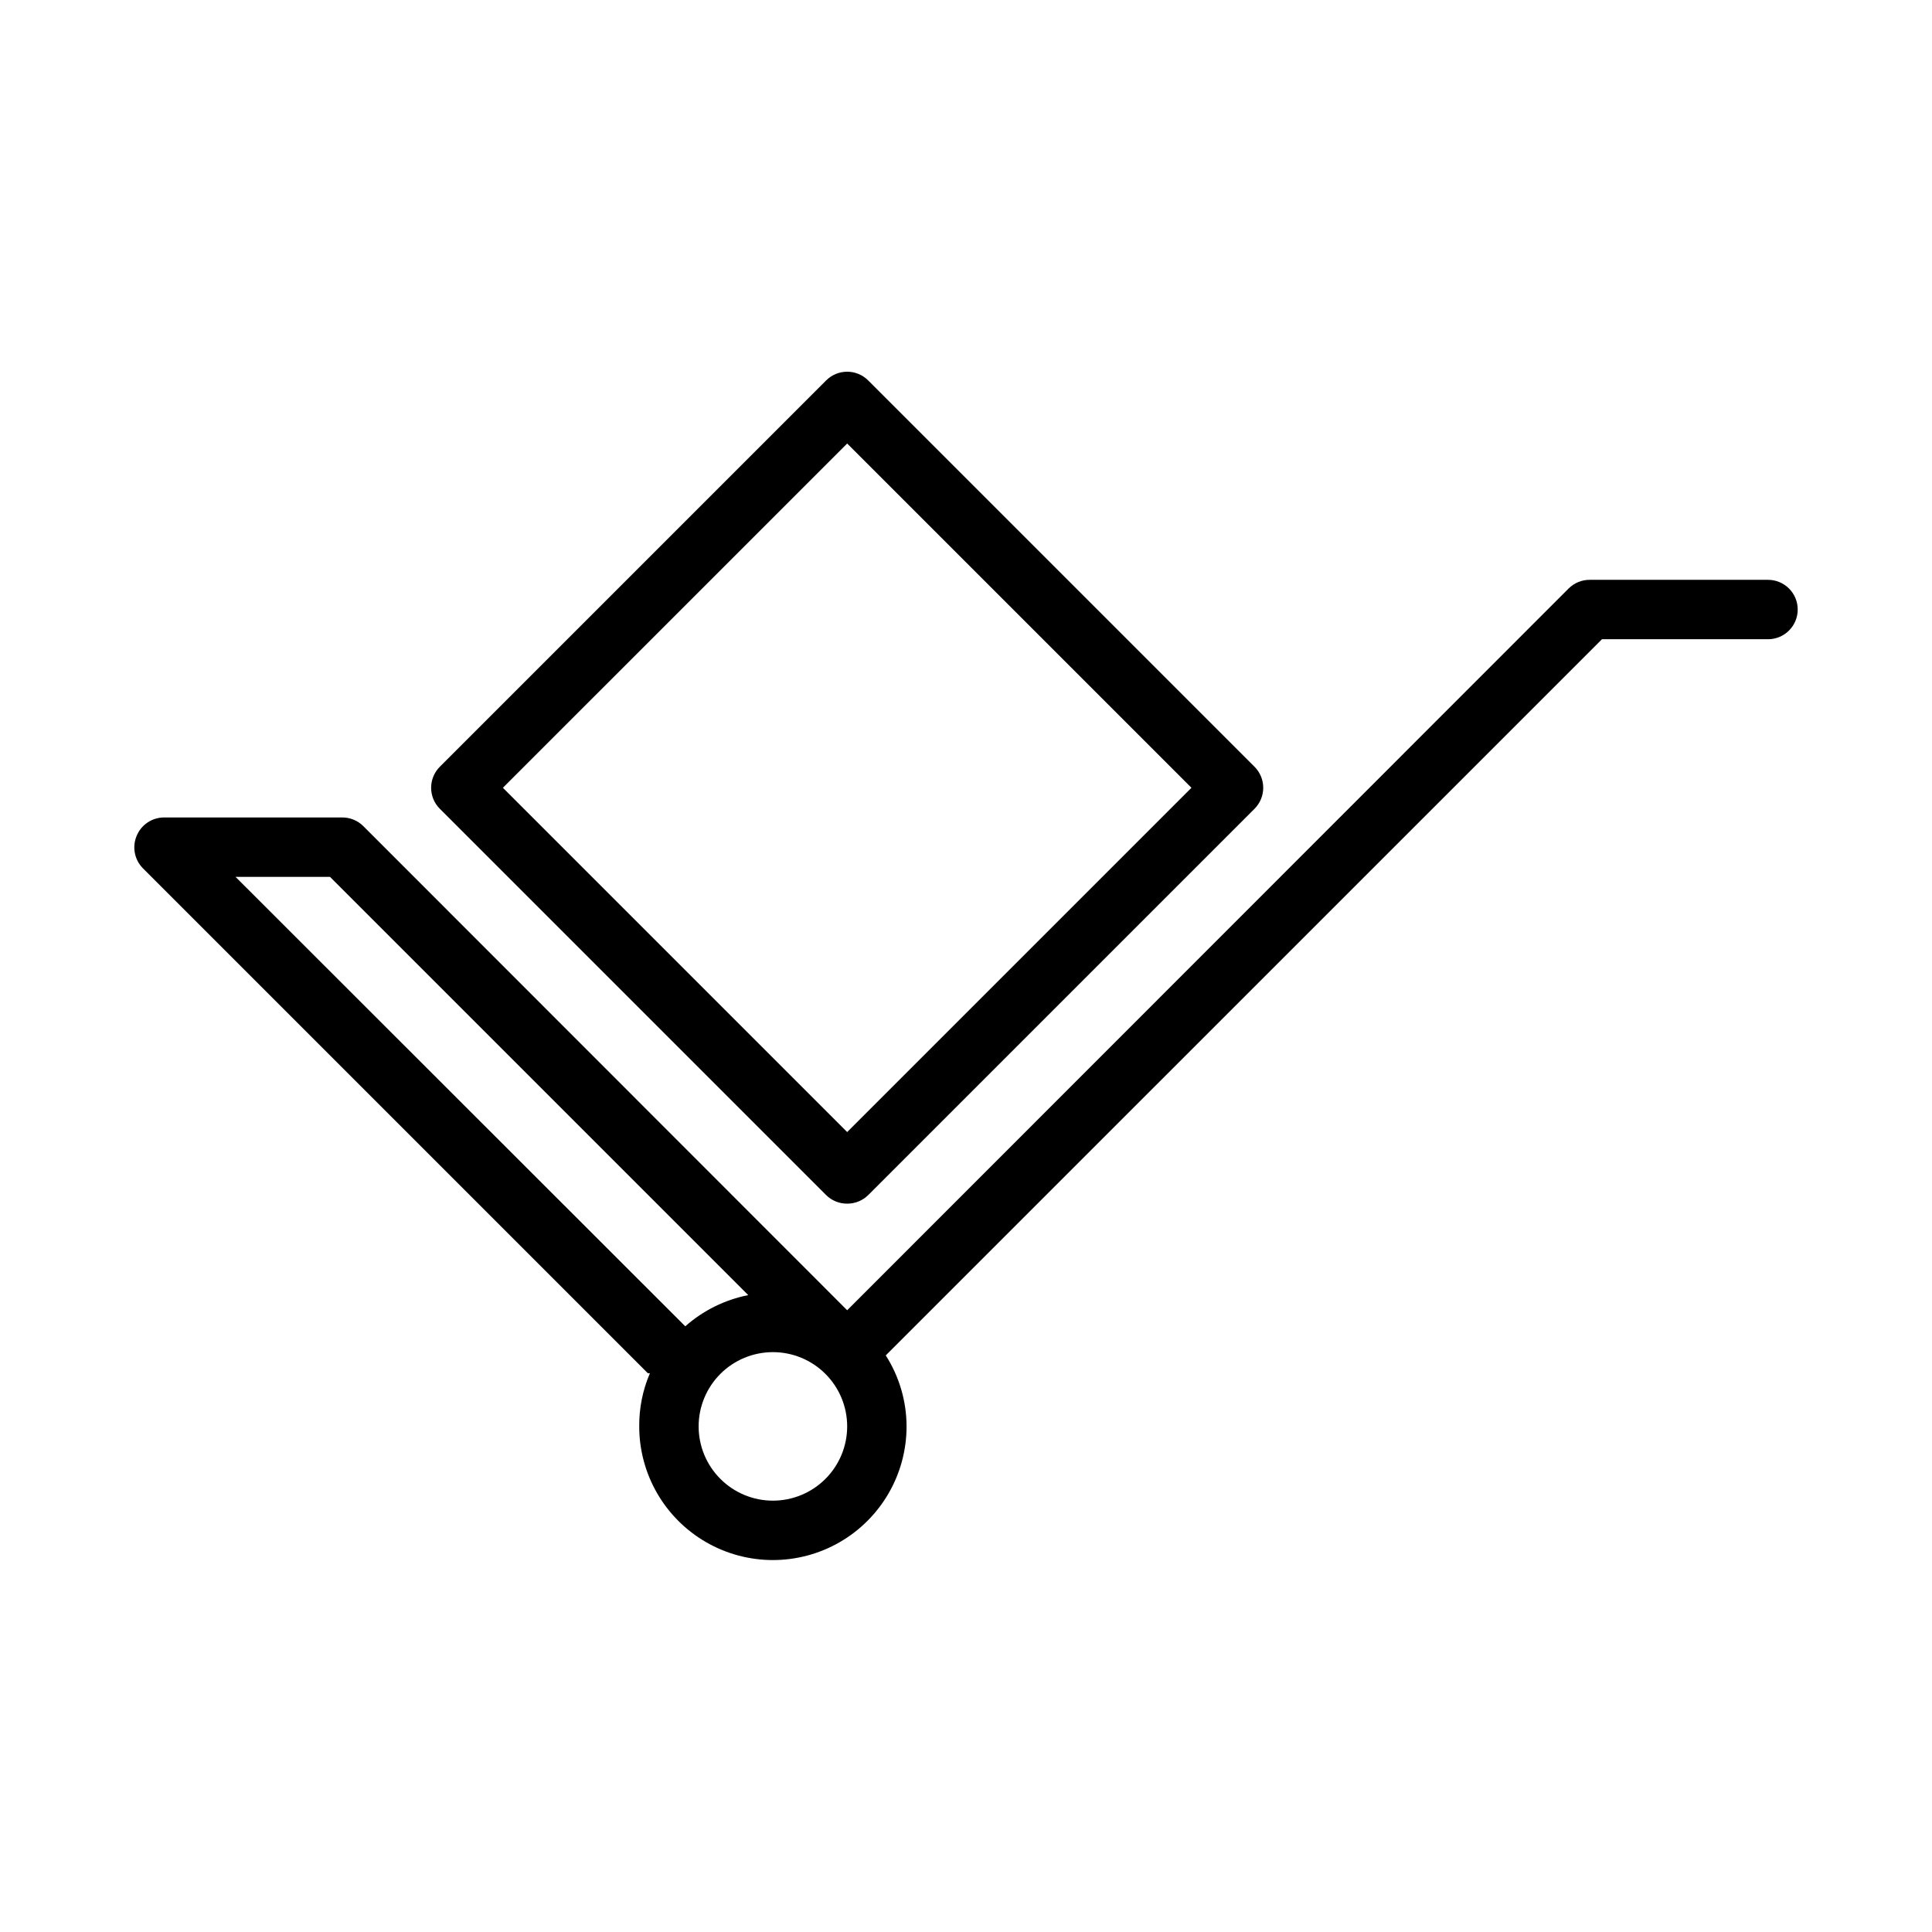
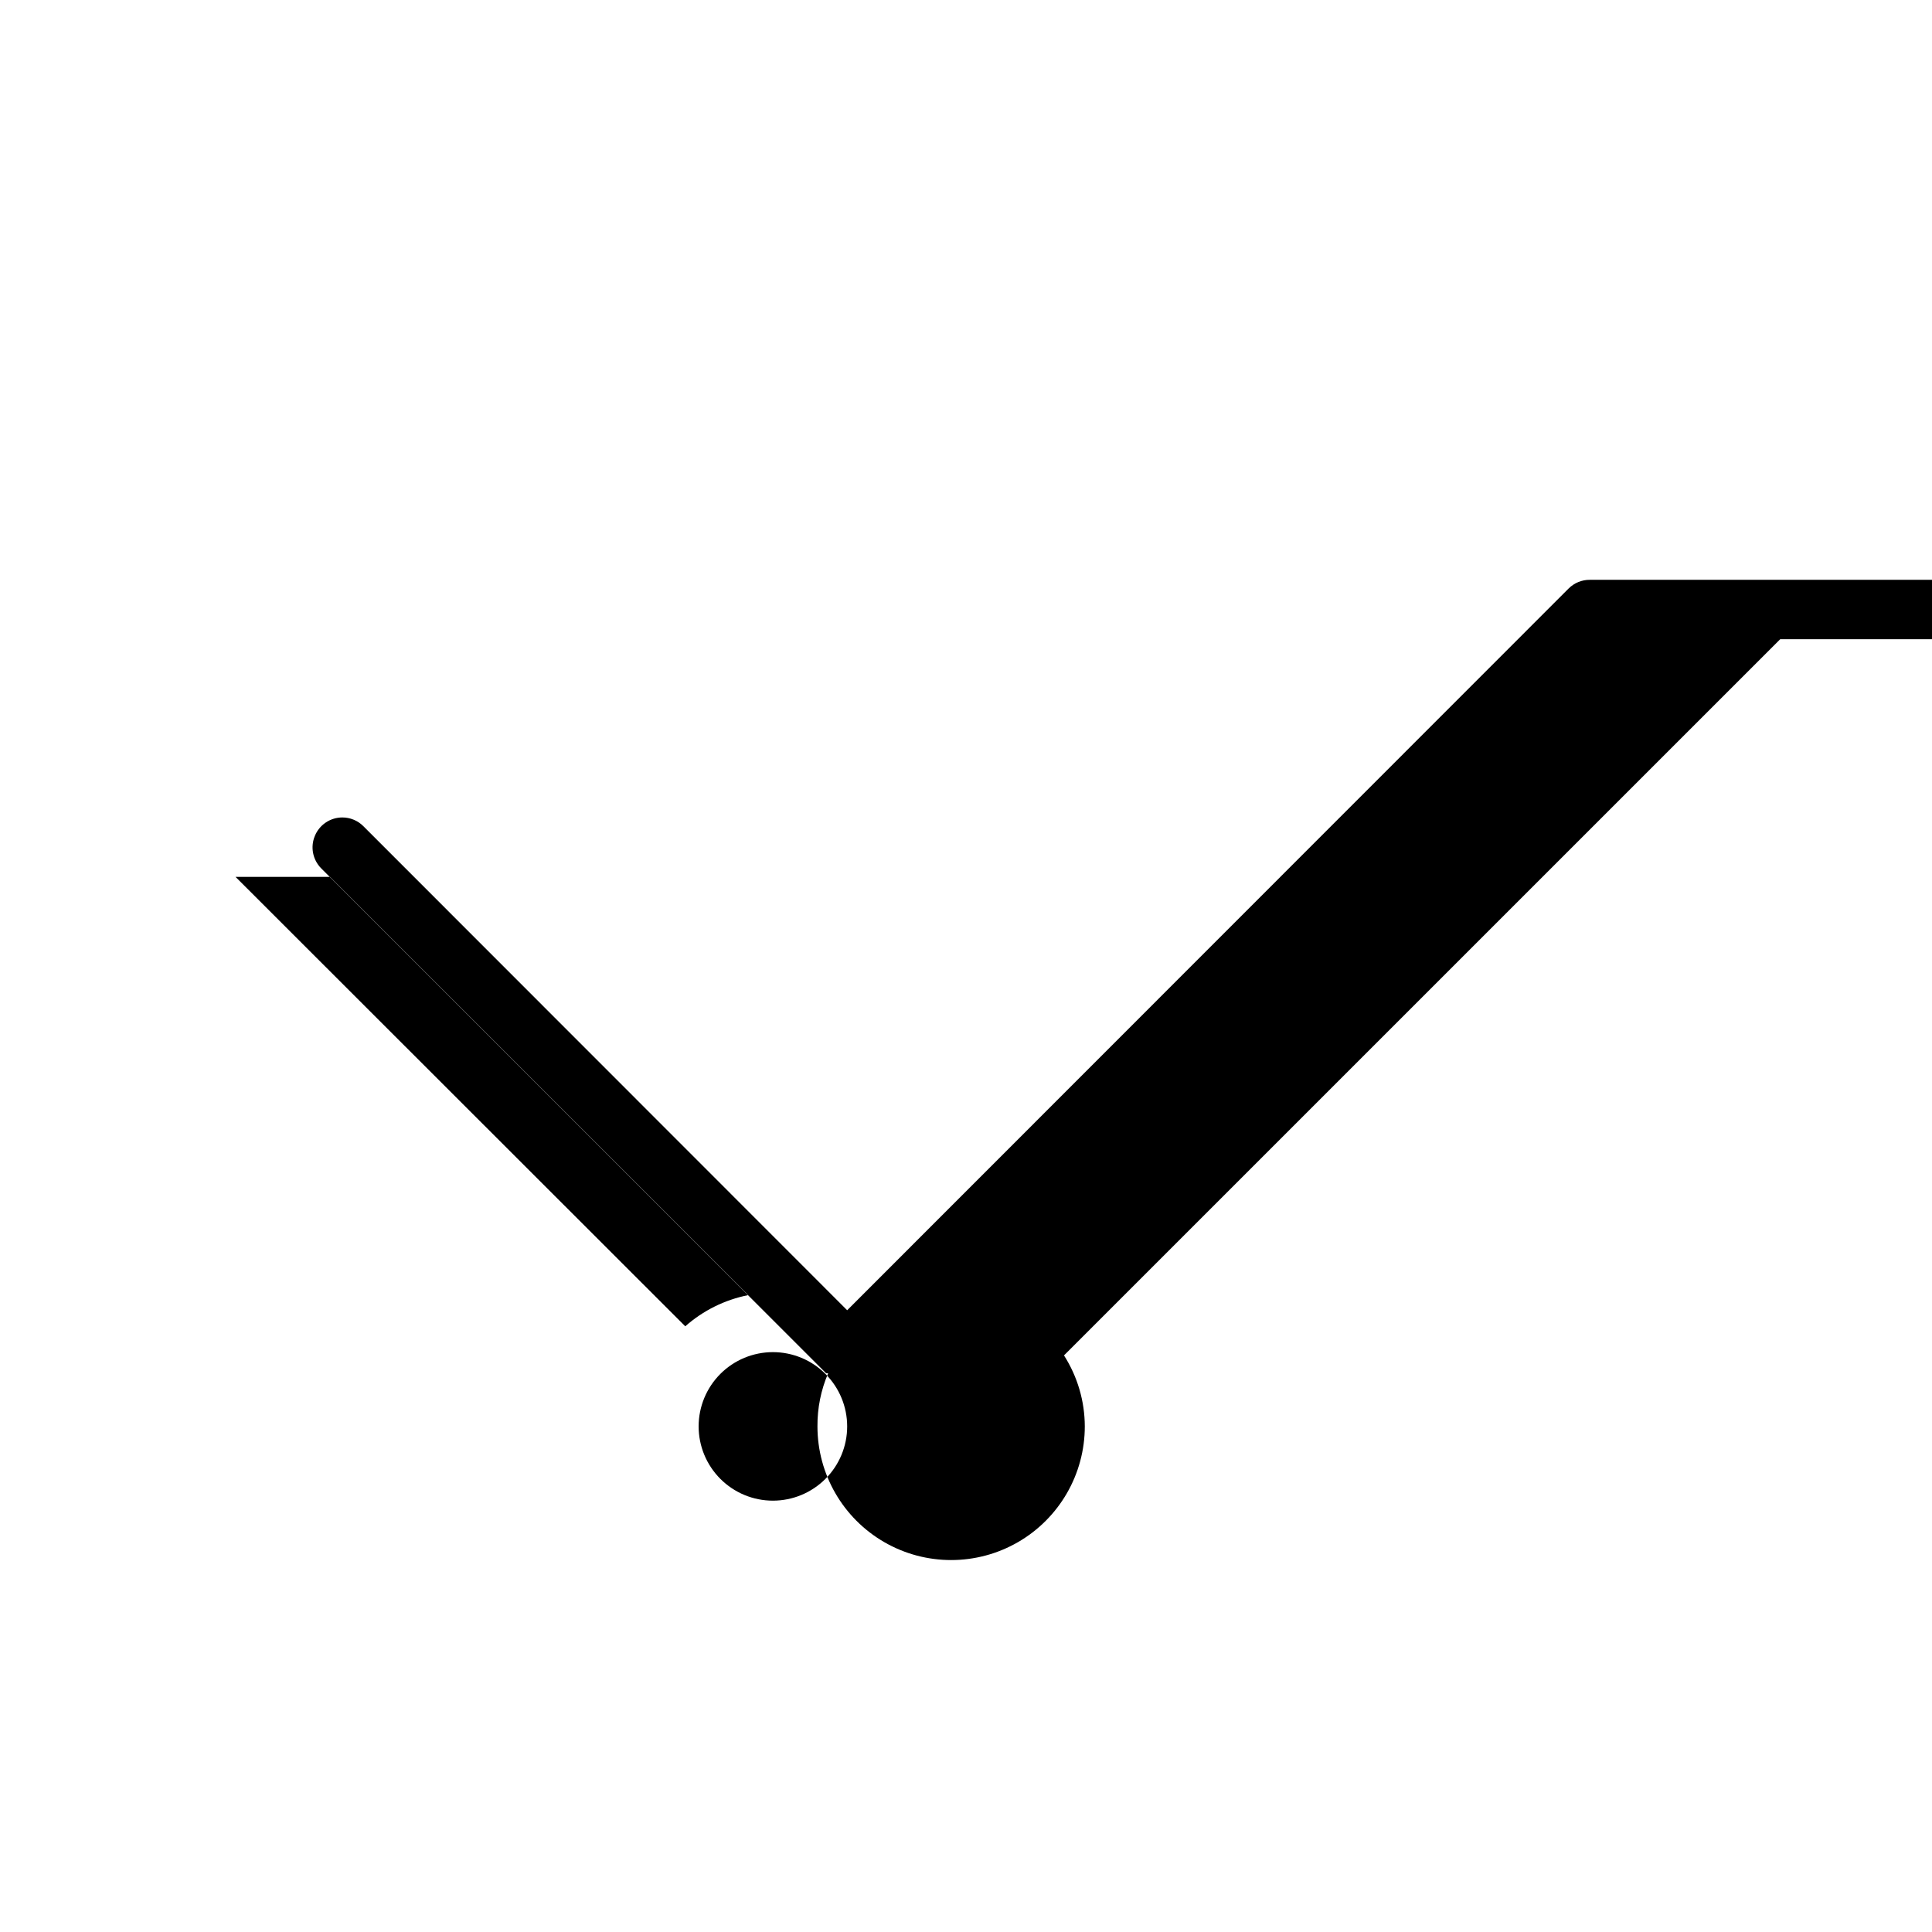
<svg xmlns="http://www.w3.org/2000/svg" fill="#000000" width="800px" height="800px" version="1.1" viewBox="144 144 512 512">
  <g>
-     <path d="m368.51 462.98c-2.094 0.012-4.106-0.812-5.59-2.285l-102.34-102.34c-1.492-1.477-2.328-3.488-2.328-5.59 0-2.098 0.836-4.109 2.328-5.59l102.34-102.34c1.477-1.488 3.488-2.328 5.59-2.328 2.098 0 4.109 0.84 5.586 2.328l102.34 102.34h0.004c1.488 1.48 2.328 3.492 2.328 5.59 0 2.102-0.84 4.113-2.328 5.59l-102.34 102.34h-0.004c-1.484 1.473-3.496 2.297-5.586 2.285zm-91.238-110.21 91.238 91.238 91.234-91.238-91.234-91.234z" />
-     <path d="m612.54 297.66h-47.23c-2.094-0.016-4.106 0.809-5.59 2.281l-191.21 191.29-128.24-128.31c-1.484-1.473-3.496-2.297-5.586-2.285h-47.234c-3.176 0.016-6.035 1.941-7.242 4.883-1.23 2.93-0.578 6.316 1.652 8.578l133.82 133.82h0.551v0.004c-1.906 4.449-2.871 9.246-2.832 14.09 0 12.656 6.75 24.348 17.711 30.676 10.961 6.328 24.465 6.328 35.426 0 10.961-6.328 17.711-18.02 17.711-30.676-0.012-6.668-1.926-13.195-5.512-18.816l189.8-189.79h44.004c4.348 0 7.871-3.523 7.871-7.871s-3.523-7.871-7.871-7.871zm-406.12 78.719h25.031l110.84 110.84c-6.199 1.227-11.957 4.078-16.688 8.266zm142.41 165.31c-5.223 0-10.227-2.074-13.918-5.766-3.691-3.691-5.766-8.695-5.766-13.914s2.074-10.227 5.766-13.918c3.691-3.688 8.695-5.762 13.918-5.762 5.219 0 10.223 2.074 13.914 5.762 3.691 3.691 5.766 8.699 5.766 13.918s-2.074 10.223-5.766 13.914c-3.691 3.691-8.695 5.766-13.914 5.766z" />
+     <path d="m612.54 297.66h-47.23c-2.094-0.016-4.106 0.809-5.59 2.281l-191.21 191.29-128.24-128.31c-1.484-1.473-3.496-2.297-5.586-2.285c-3.176 0.016-6.035 1.941-7.242 4.883-1.23 2.93-0.578 6.316 1.652 8.578l133.82 133.82h0.551v0.004c-1.906 4.449-2.871 9.246-2.832 14.09 0 12.656 6.75 24.348 17.711 30.676 10.961 6.328 24.465 6.328 35.426 0 10.961-6.328 17.711-18.02 17.711-30.676-0.012-6.668-1.926-13.195-5.512-18.816l189.8-189.79h44.004c4.348 0 7.871-3.523 7.871-7.871s-3.523-7.871-7.871-7.871zm-406.12 78.719h25.031l110.84 110.84c-6.199 1.227-11.957 4.078-16.688 8.266zm142.41 165.31c-5.223 0-10.227-2.074-13.918-5.766-3.691-3.691-5.766-8.695-5.766-13.914s2.074-10.227 5.766-13.918c3.691-3.688 8.695-5.762 13.918-5.762 5.219 0 10.223 2.074 13.914 5.762 3.691 3.691 5.766 8.699 5.766 13.918s-2.074 10.223-5.766 13.914c-3.691 3.691-8.695 5.766-13.914 5.766z" />
  </g>
</svg>